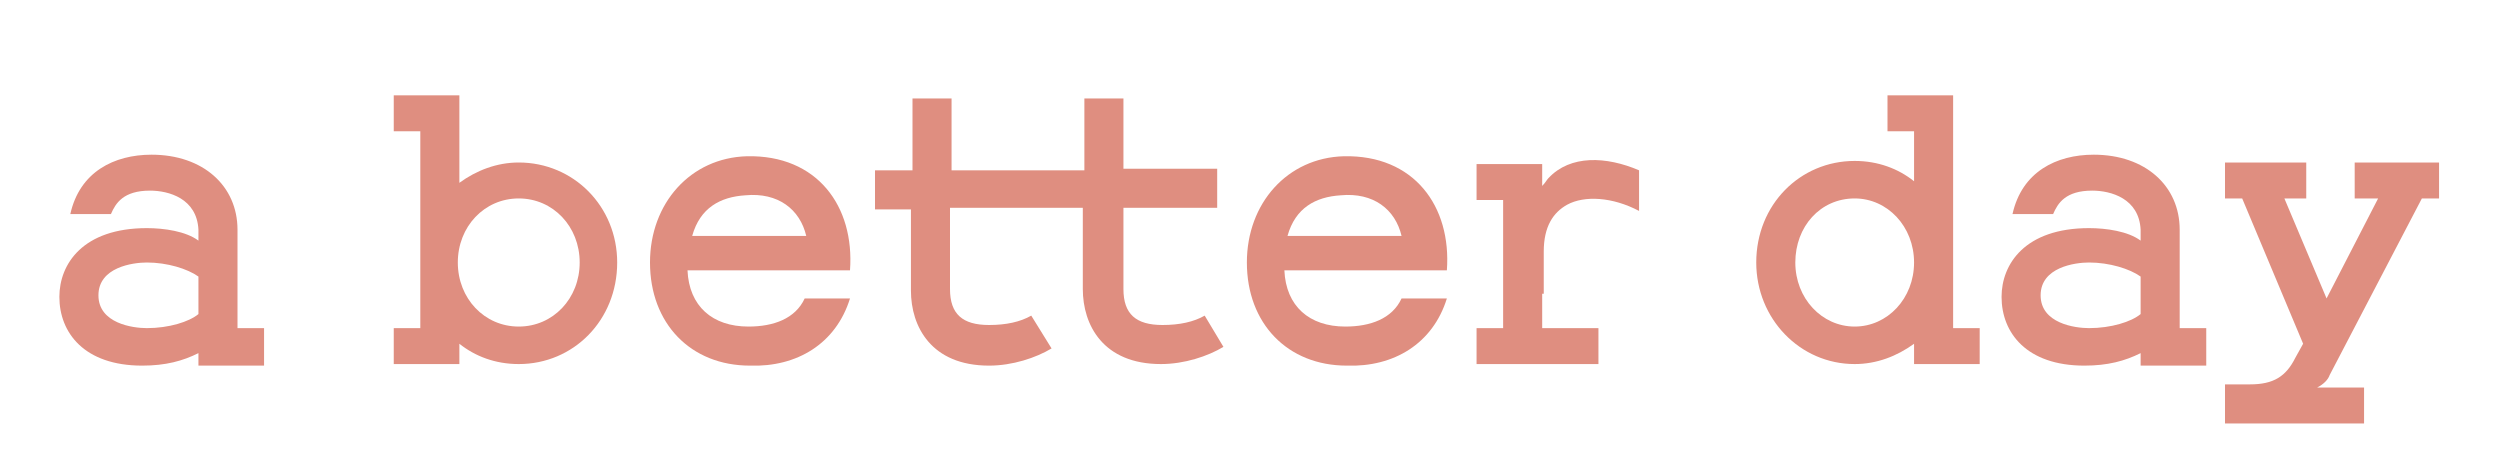
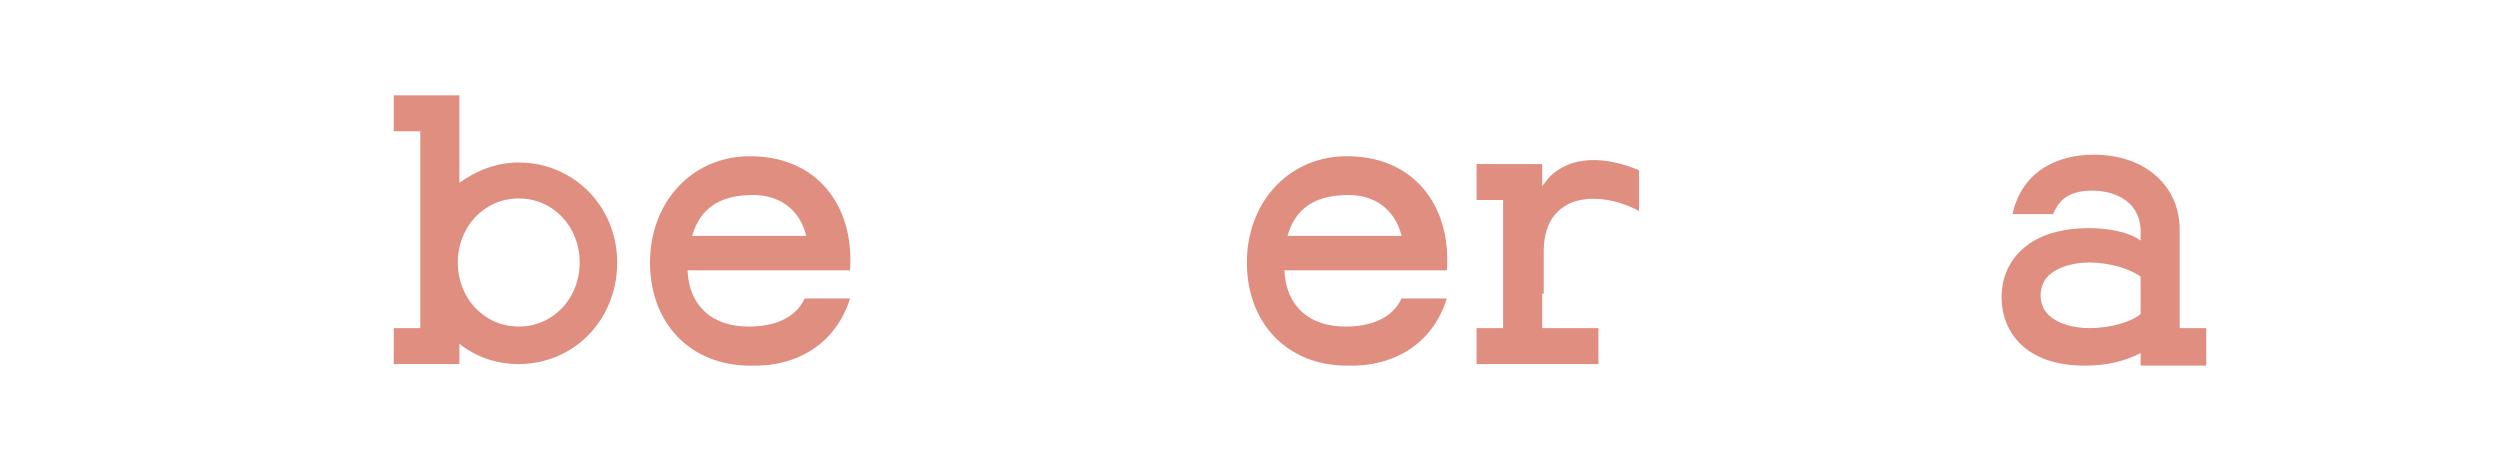
<svg xmlns="http://www.w3.org/2000/svg" version="1.1" id="圖層_1" x="0px" y="0px" viewBox="0 0 160 30" style="enable-background:new 0 0 160 30;" xml:space="preserve">
  <style type="text/css">
	.st0{fill:url(#SVGID_1_);}
	.st1{fill:none;stroke:#FFFFFF;stroke-width:2;stroke-linejoin:bevel;stroke-miterlimit:10;}
	
		.st2{fill:none;stroke:url(#SVGID_00000096769482729897808710000005995940895562165676_);stroke-linejoin:bevel;stroke-miterlimit:10;}
	.st3{fill:none;stroke:#DF8E80;stroke-linejoin:bevel;stroke-miterlimit:10;}
	.st4{fill:none;stroke:#DF8E80;stroke-width:2;stroke-miterlimit:10;}
	.st5{fill:none;stroke:#DF8E80;stroke-width:2;stroke-linecap:square;stroke-miterlimit:10;}
	.st6{fill:none;stroke:#DF8E80;stroke-width:2;stroke-linecap:square;stroke-linejoin:bevel;stroke-miterlimit:10;}
	.st7{fill:#DF8E80;}
	.st8{fill:#141A2F;stroke:#DF8E80;stroke-width:2;stroke-miterlimit:10;}
	.st9{fill:#263238;}
	
		.st10{fill:none;stroke:url(#SVGID_00000076580300131962867210000014236249563492417203_);stroke-width:2;stroke-linejoin:bevel;stroke-miterlimit:10;}
</style>
  <g>
    <g>
      <g>
        <g>
-           <path class="st7" d="M126.7,21H125V6.1h-4.2v2.3h1.7v3.2c-1-0.8-2.3-1.3-3.8-1.3c-3.5,0-6.3,2.8-6.3,6.5c0,3.6,2.8,6.5,6.3,6.5      c1.4,0,2.7-0.5,3.8-1.3v1.3h2.5v0h1.7V21z M118.7,20.9c-2.1,0-3.8-1.8-3.8-4.1s1.6-4.1,3.8-4.1c2.1,0,3.8,1.8,3.8,4.1      S120.8,20.9,118.7,20.9z" />
-           <path class="st7" d="M155,12.7h1.1v-2.3h-5.4v2.3h1.5l-3.3,6.4l-2.7-6.4h1.4v-2.3h-5.2v2.3h1.1l3.9,9.3l-0.5,0.9      c-0.6,1.2-1.4,1.7-2.9,1.7h-1.6v2.5h8.9v-2.3h-3c0.4-0.2,0.7-0.5,0.8-0.8L155,12.7z" />
          <path class="st7" d="M139.5,21c0,0,0-4.7,0-6.3c0-2.8-2.2-4.8-5.5-4.8c-2.4,0-4.6,1.1-5.2,3.8h2.6c0.3-0.7,0.8-1.5,2.5-1.5      c1.2,0,3,0.5,3.1,2.5v0.7c-0.8-0.6-2.2-0.8-3.3-0.8c-4.1,0-5.6,2.3-5.6,4.4c0,2.3,1.6,4.4,5.3,4.4c1.5,0,2.6-0.3,3.6-0.8v0.8      h2.5v0h1.7V21H139.5z M137,20.1c-0.6,0.5-1.9,0.9-3.3,0.9c-0.9,0-3.1-0.3-3.1-2.1s2.2-2.1,3.1-2.1c1.3,0,2.6,0.4,3.3,0.9V20.1z" />
        </g>
        <g>
-           <path class="st7" d="M15.2,21c0,0,0-4.7,0-6.3c0-2.8-2.2-4.8-5.5-4.8c-2.4,0-4.6,1.1-5.2,3.8h2.6c0.3-0.7,0.8-1.5,2.5-1.5      c1.2,0,3,0.5,3.1,2.5v0.7c-0.8-0.6-2.2-0.8-3.3-0.8c-4.1,0-5.6,2.3-5.6,4.4c0,2.3,1.6,4.4,5.3,4.4c1.5,0,2.6-0.3,3.6-0.8v0.8      h2.5v0h1.7V21H15.2z M12.7,20.1c-0.6,0.5-1.9,0.9-3.3,0.9c-0.9,0-3.1-0.3-3.1-2.1s2.2-2.1,3.1-2.1c1.3,0,2.6,0.4,3.3,0.9V20.1z" />
-         </g>
+           </g>
        <g>
          <path class="st7" d="M33.2,10.4c-1.4,0-2.7,0.5-3.8,1.3V6.1h-4.2v2.3h1.7V21h-1.7v2.3l4.2,0V22c1,0.8,2.3,1.3,3.8,1.3      c3.5,0,6.3-2.8,6.3-6.5C39.5,13.2,36.7,10.4,33.2,10.4z M33.2,20.9c-2.2,0-3.9-1.8-3.9-4.1s1.7-4.1,3.9-4.1s3.9,1.8,3.9,4.1      S35.4,20.9,33.2,20.9z" />
-           <path class="st7" d="M77.1,20.2c-0.7,0.4-1.6,0.6-2.7,0.6c-1.7,0-2.5-0.7-2.5-2.3v-5.2h6v-2.5h-6V6.3h-2.5v4.6h-8.5V6.3h-2.5      v4.6H56v2.5h2.3v5.2c0,2.3,1.3,4.8,5,4.8c1.5,0,3-0.5,4-1.1L66,20.2c-0.7,0.4-1.6,0.6-2.7,0.6c-1.7,0-2.5-0.7-2.5-2.3v-5.2h8.5      v5.2c0,2.3,1.3,4.8,5,4.8c1.5,0,3-0.5,4-1.1L77.1,20.2z" />
          <path class="st7" d="M89.7,19.1c-0.6,1.3-2,1.8-3.6,1.8c-2.3,0-3.8-1.3-3.9-3.6h10.4c0.3-4.1-2.1-7.4-6.6-7.3      c-3.6,0.1-6.2,3-6.2,6.8c0,3.9,2.6,6.6,6.4,6.6c3,0.1,5.5-1.4,6.4-4.3H89.7z M85.8,12.5c2.1-0.2,3.5,0.9,3.9,2.6h-7.3      C82.9,13.3,84.2,12.6,85.8,12.5z" />
          <path class="st7" d="M51.5,19.1c-0.6,1.3-2,1.8-3.6,1.8c-2.3,0-3.8-1.3-3.9-3.6h10.4c0.3-4.1-2.1-7.4-6.6-7.3      c-3.6,0.1-6.2,3-6.2,6.8c0,3.9,2.6,6.6,6.4,6.6c3,0.1,5.5-1.4,6.4-4.3H51.5z M47.7,12.5c2.1-0.2,3.5,0.9,3.9,2.6h-7.3      C44.8,13.3,46.1,12.6,47.7,12.5z" />
          <path class="st7" d="M98.8,18.8L98.8,18.8l0-2.7c0-1.6,0.6-2.5,1.5-3c1.1-0.6,2.9-0.5,4.6,0.4v-2.6c-2.1-0.9-4.4-1-5.8,0.5      c-0.1,0.1-0.2,0.3-0.4,0.5v-1.4h-4.2v2.3h1.7V21h-1.7v2.3h1.7v0h2.5v0h3.6V21h-3.6V18.8z" />
        </g>
      </g>
    </g>
  </g>
</svg>